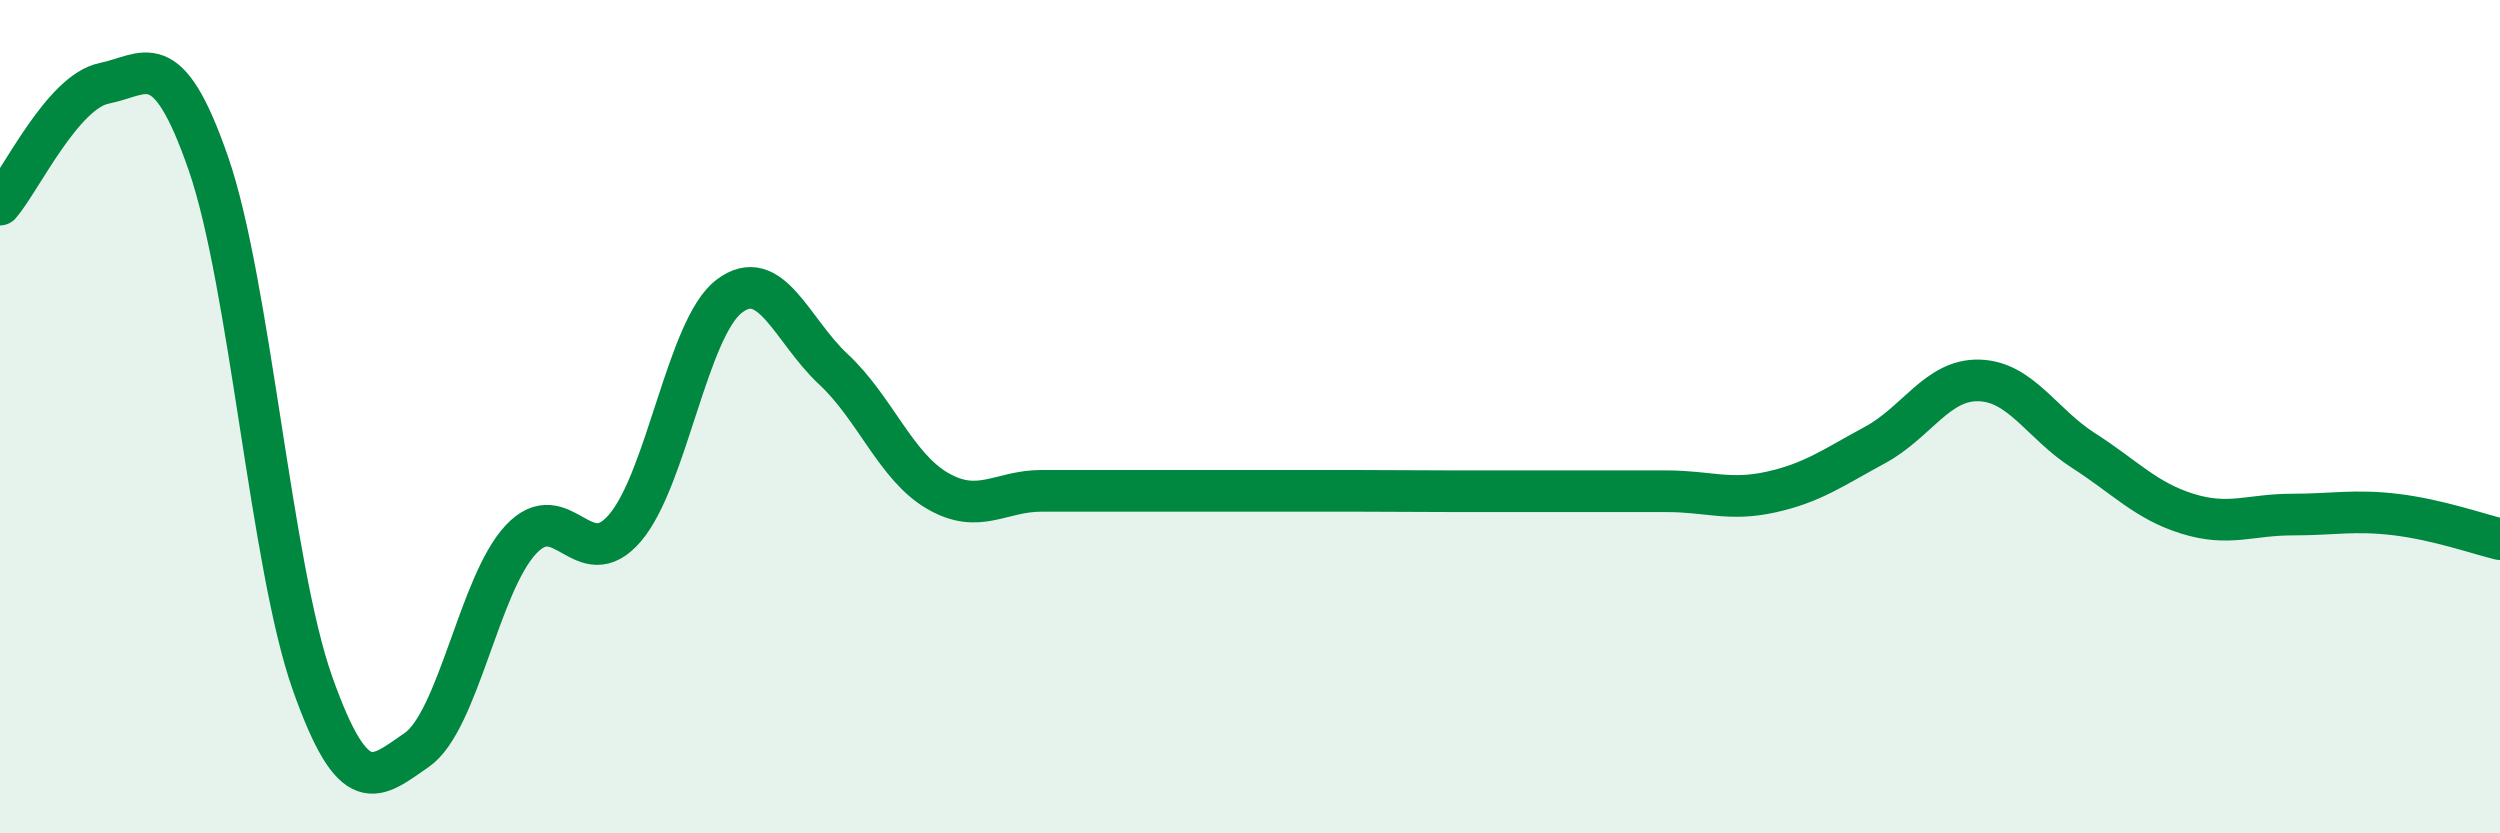
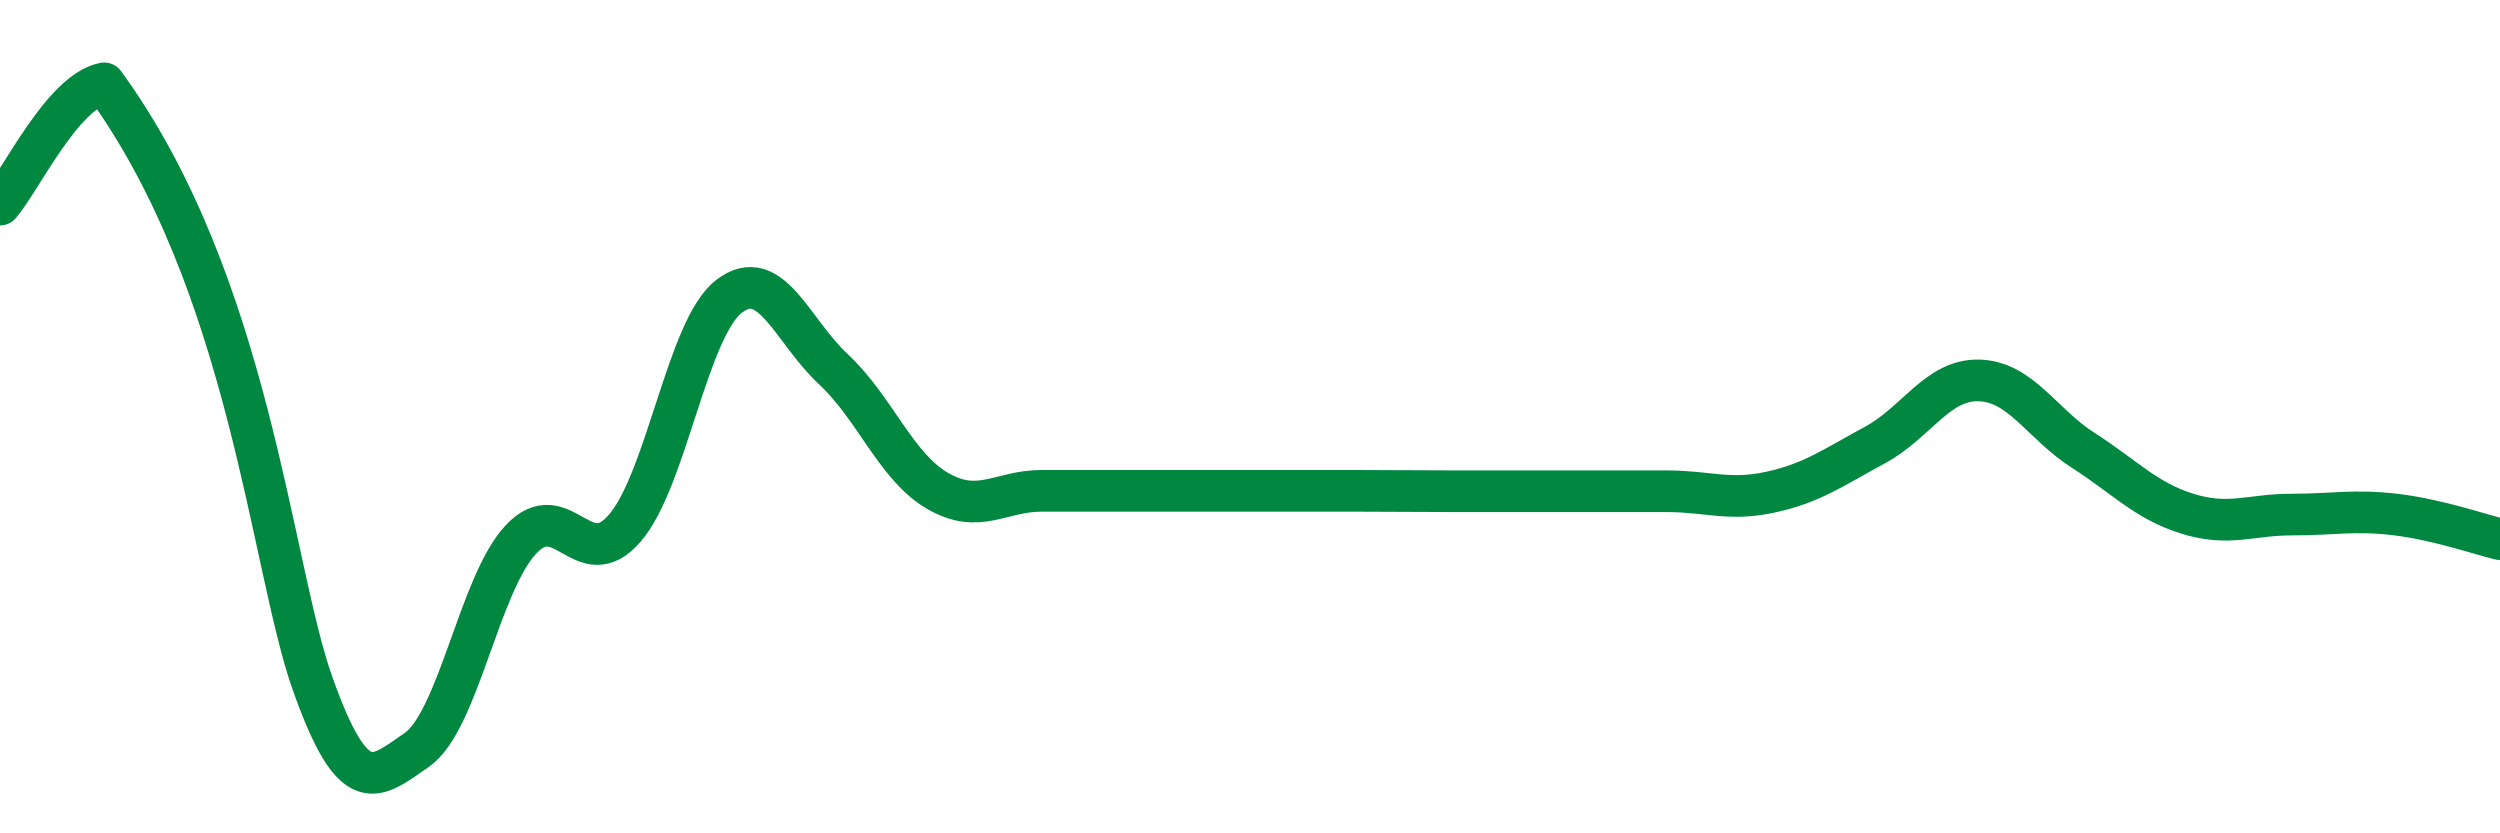
<svg xmlns="http://www.w3.org/2000/svg" width="60" height="20" viewBox="0 0 60 20">
-   <path d="M 0,4.91 C 0.5,4.33 1.5,2.2 2.5,2 C 3.5,1.8 4,1.04 5,3.92 C 6,6.8 6.5,13.58 7.5,16.4 C 8.5,19.22 9,18.69 10,18 C 11,17.31 11.5,14.02 12.5,12.95 C 13.5,11.88 14,13.84 15,12.67 C 16,11.5 16.5,7.87 17.5,7.11 C 18.5,6.35 19,7.93 20,8.86 C 21,9.79 21.5,11.2 22.5,11.78 C 23.5,12.36 24,11.78 25,11.78 C 26,11.78 26.5,11.78 27.5,11.78 C 28.5,11.78 29,11.78 30,11.78 C 31,11.78 31.5,11.78 32.5,11.78 C 33.5,11.78 34,11.79 35,11.79 C 36,11.79 36.5,11.79 37.5,11.79 C 38.5,11.79 39,11.79 40,11.79 C 41,11.79 41.5,12.03 42.5,11.81 C 43.5,11.59 44,11.22 45,10.68 C 46,10.14 46.5,9.1 47.5,9.13 C 48.5,9.16 49,10.17 50,10.81 C 51,11.45 51.5,12.02 52.5,12.33 C 53.5,12.64 54,12.35 55,12.35 C 56,12.35 56.5,12.23 57.5,12.35 C 58.5,12.47 59.5,12.82 60,12.94L60 20L0 20Z" fill="#008740" opacity="0.1" stroke-linecap="round" stroke-linejoin="round" />
-   <path d="M 0,4.91 C 0.5,4.33 1.5,2.2 2.5,2 C 3.5,1.8 4,1.04 5,3.92 C 6,6.8 6.5,13.58 7.5,16.4 C 8.5,19.22 9,18.69 10,18 C 11,17.31 11.5,14.02 12.5,12.95 C 13.5,11.88 14,13.84 15,12.67 C 16,11.5 16.5,7.87 17.5,7.11 C 18.5,6.35 19,7.93 20,8.86 C 21,9.79 21.5,11.2 22.5,11.78 C 23.5,12.36 24,11.78 25,11.78 C 26,11.78 26.5,11.78 27.5,11.78 C 28.5,11.78 29,11.78 30,11.78 C 31,11.78 31.5,11.78 32.5,11.78 C 33.5,11.78 34,11.79 35,11.79 C 36,11.79 36.5,11.79 37.5,11.79 C 38.5,11.79 39,11.79 40,11.79 C 41,11.79 41.5,12.03 42.5,11.81 C 43.5,11.59 44,11.22 45,10.68 C 46,10.14 46.5,9.1 47.5,9.13 C 48.5,9.16 49,10.17 50,10.81 C 51,11.45 51.5,12.02 52.5,12.33 C 53.5,12.64 54,12.35 55,12.35 C 56,12.35 56.5,12.23 57.5,12.35 C 58.5,12.47 59.5,12.82 60,12.94" stroke="#008740" stroke-width="1" fill="none" stroke-linecap="round" stroke-linejoin="round" />
+   <path d="M 0,4.91 C 0.5,4.33 1.5,2.2 2.5,2 C 6,6.8 6.5,13.58 7.5,16.4 C 8.5,19.22 9,18.69 10,18 C 11,17.31 11.5,14.02 12.5,12.95 C 13.5,11.88 14,13.84 15,12.67 C 16,11.5 16.5,7.87 17.5,7.11 C 18.5,6.35 19,7.93 20,8.86 C 21,9.79 21.5,11.2 22.5,11.78 C 23.5,12.36 24,11.78 25,11.78 C 26,11.78 26.5,11.78 27.5,11.78 C 28.5,11.78 29,11.78 30,11.78 C 31,11.78 31.5,11.78 32.5,11.78 C 33.5,11.78 34,11.79 35,11.79 C 36,11.79 36.5,11.79 37.5,11.79 C 38.5,11.79 39,11.79 40,11.79 C 41,11.79 41.5,12.03 42.5,11.81 C 43.5,11.59 44,11.22 45,10.68 C 46,10.14 46.5,9.1 47.5,9.13 C 48.5,9.16 49,10.17 50,10.81 C 51,11.45 51.5,12.02 52.5,12.33 C 53.5,12.64 54,12.35 55,12.35 C 56,12.35 56.5,12.23 57.5,12.35 C 58.5,12.47 59.5,12.82 60,12.94" stroke="#008740" stroke-width="1" fill="none" stroke-linecap="round" stroke-linejoin="round" />
</svg>